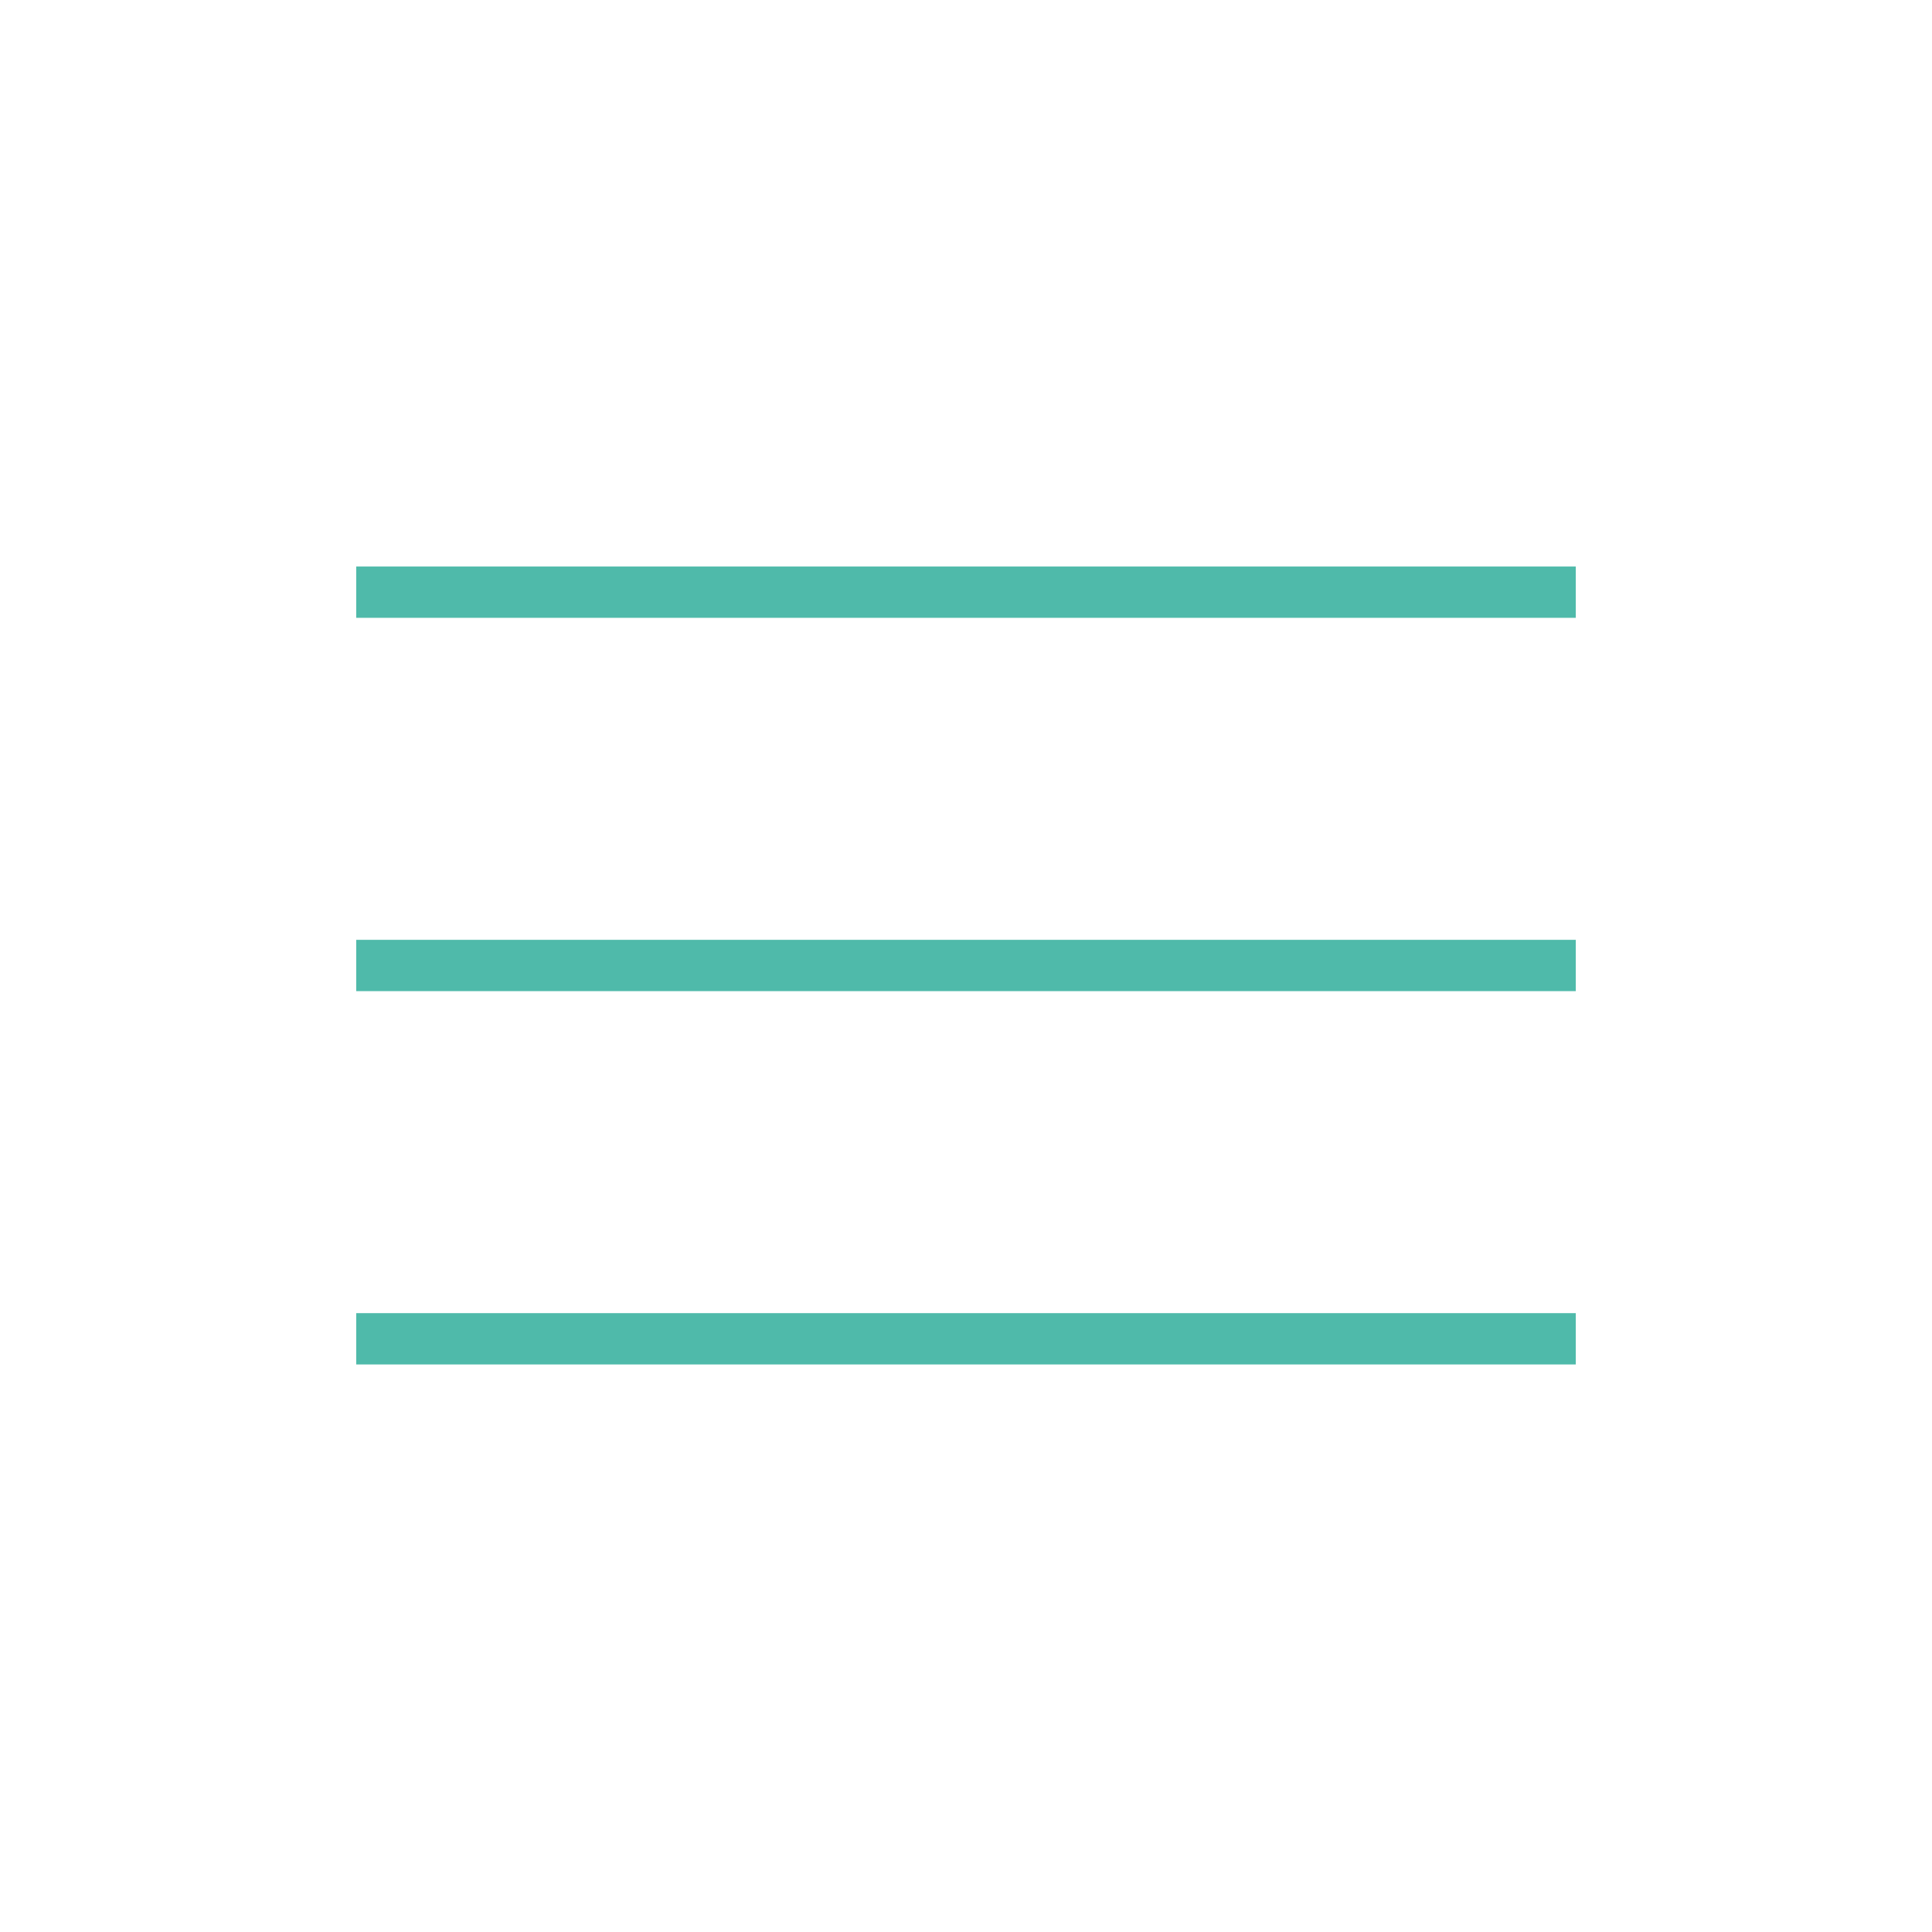
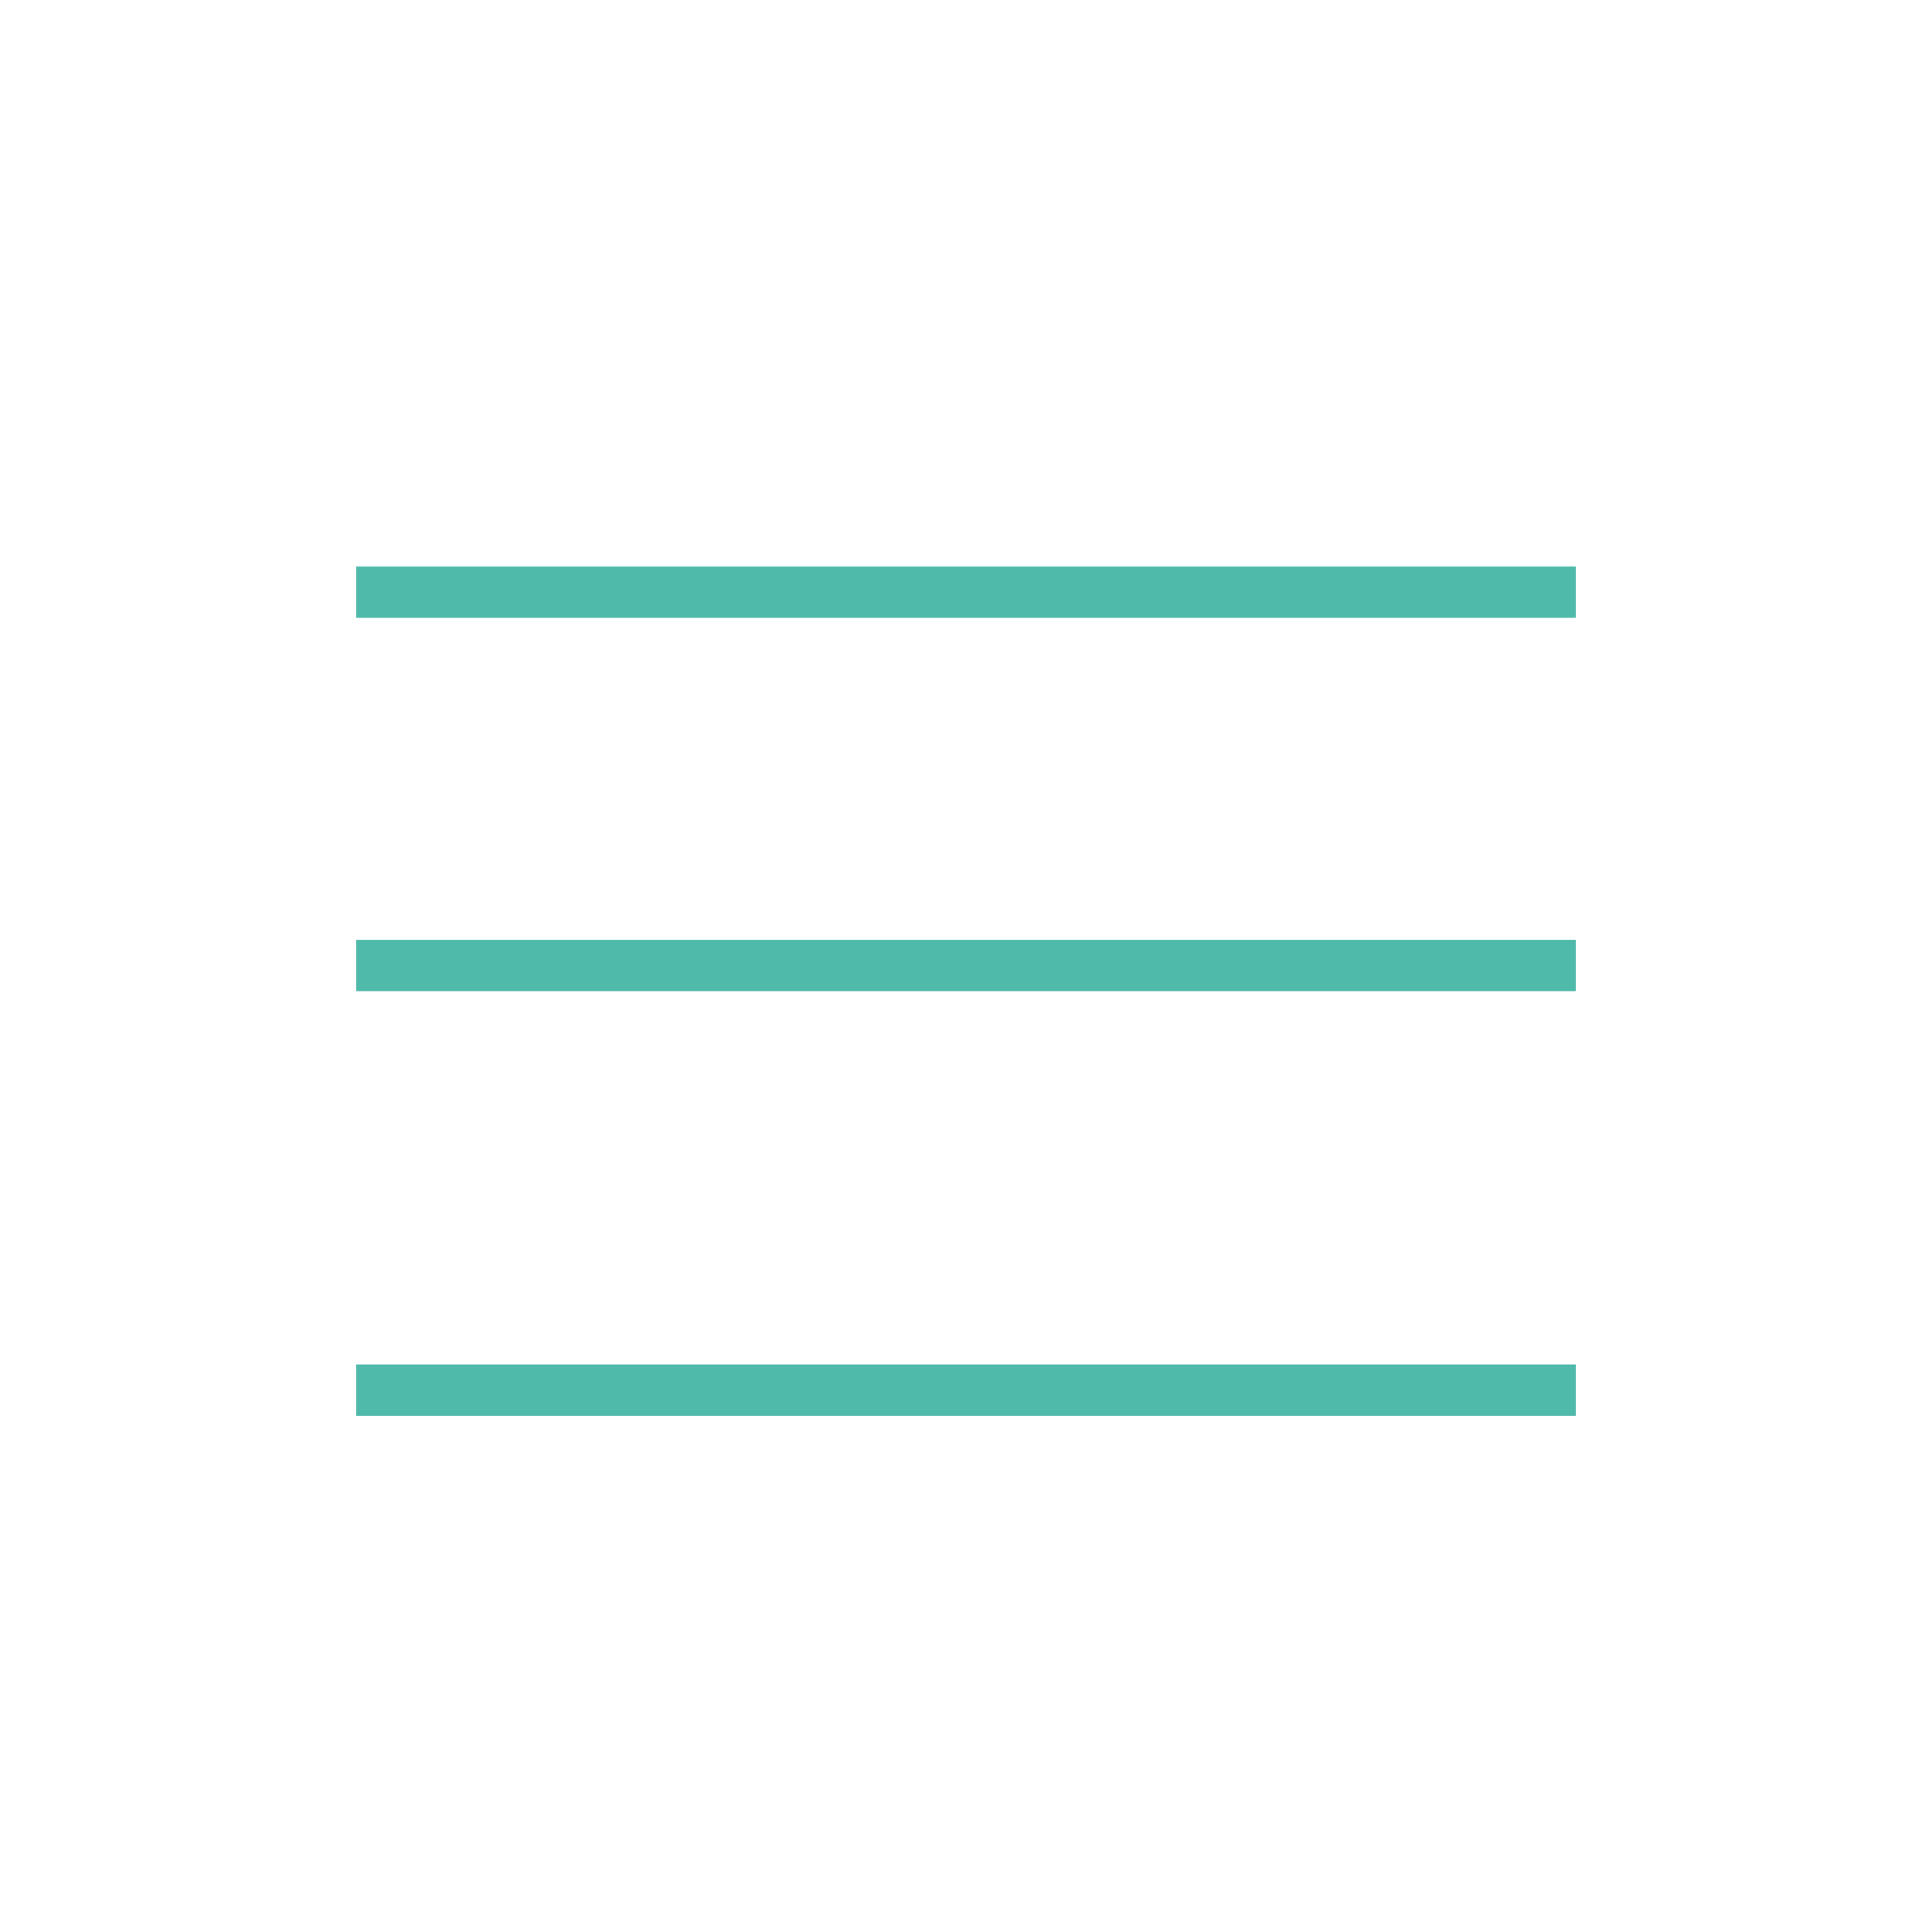
<svg xmlns="http://www.w3.org/2000/svg" height="24px" viewBox="0 -960 960 960" width="24px" fill="#4FBAAA">
-   <path d="M177-282v-25.5h606v25.5H177Zm0-185.5V-493h606v25.5H177Zm0-185.5v-25.5h606v25.5H177Z" />
+   <path d="M177-282h606v25.5H177Zm0-185.5V-493h606v25.5H177Zm0-185.5v-25.5h606v25.5H177Z" />
</svg>